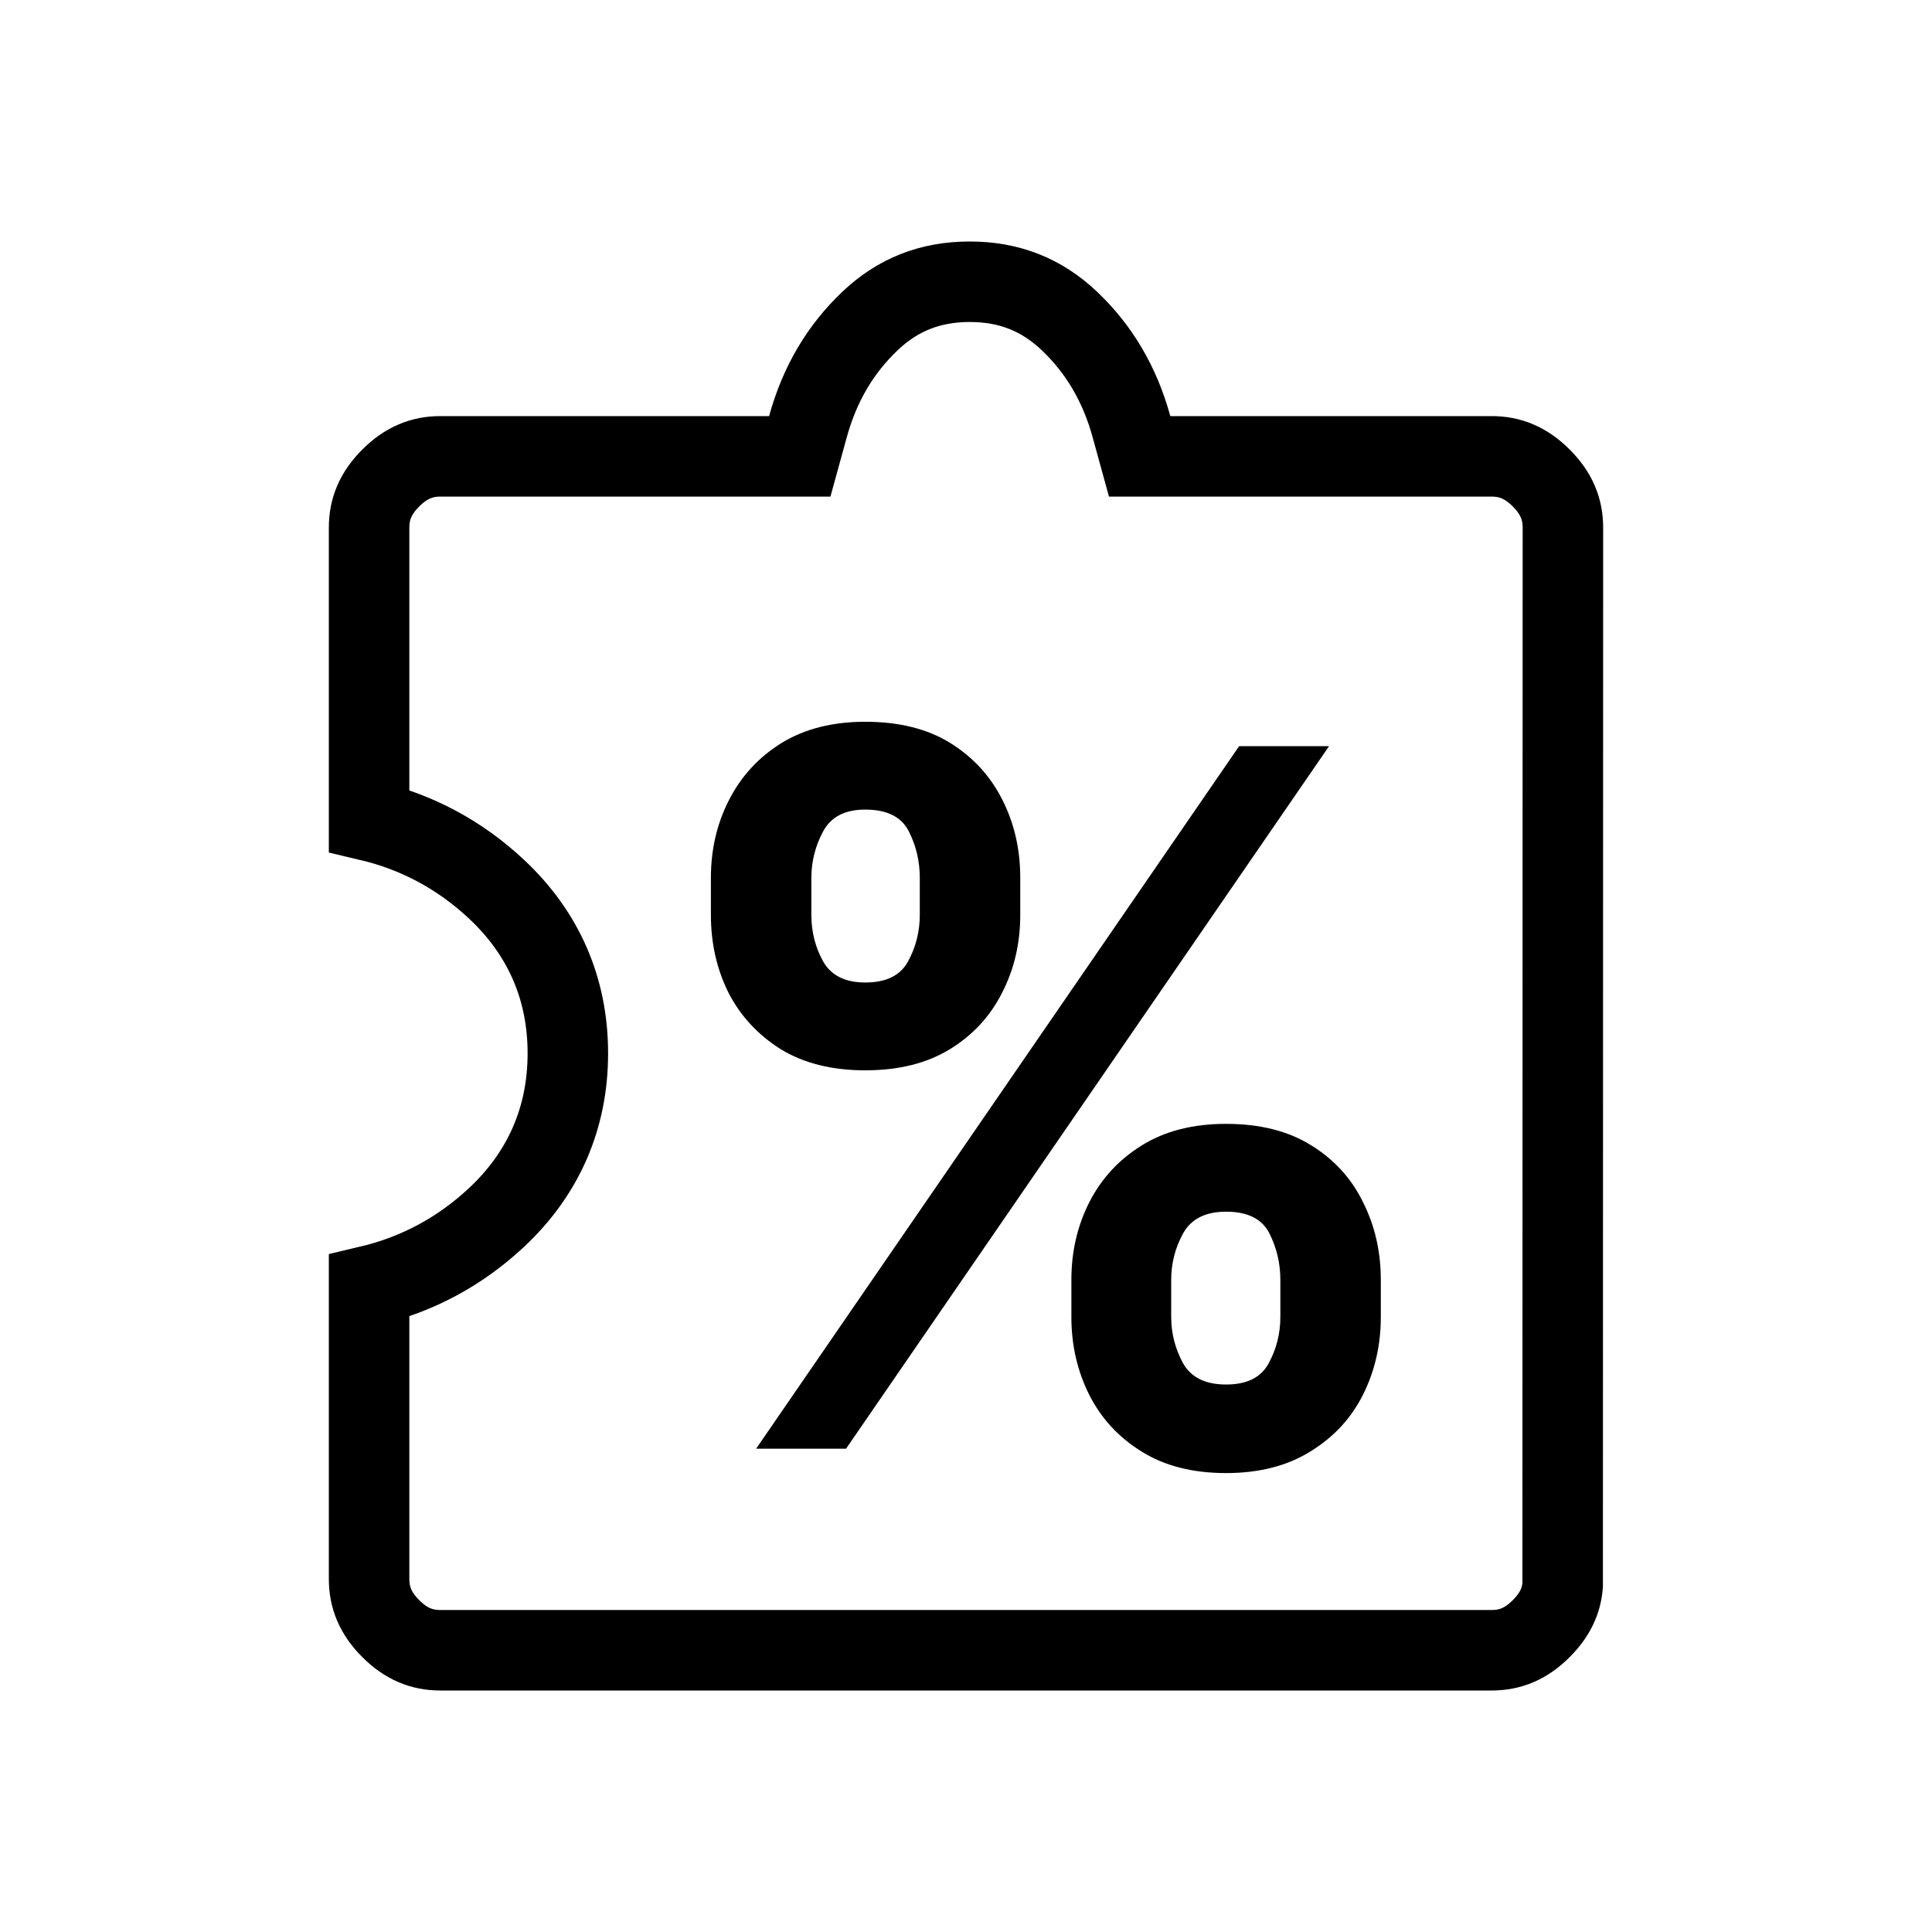
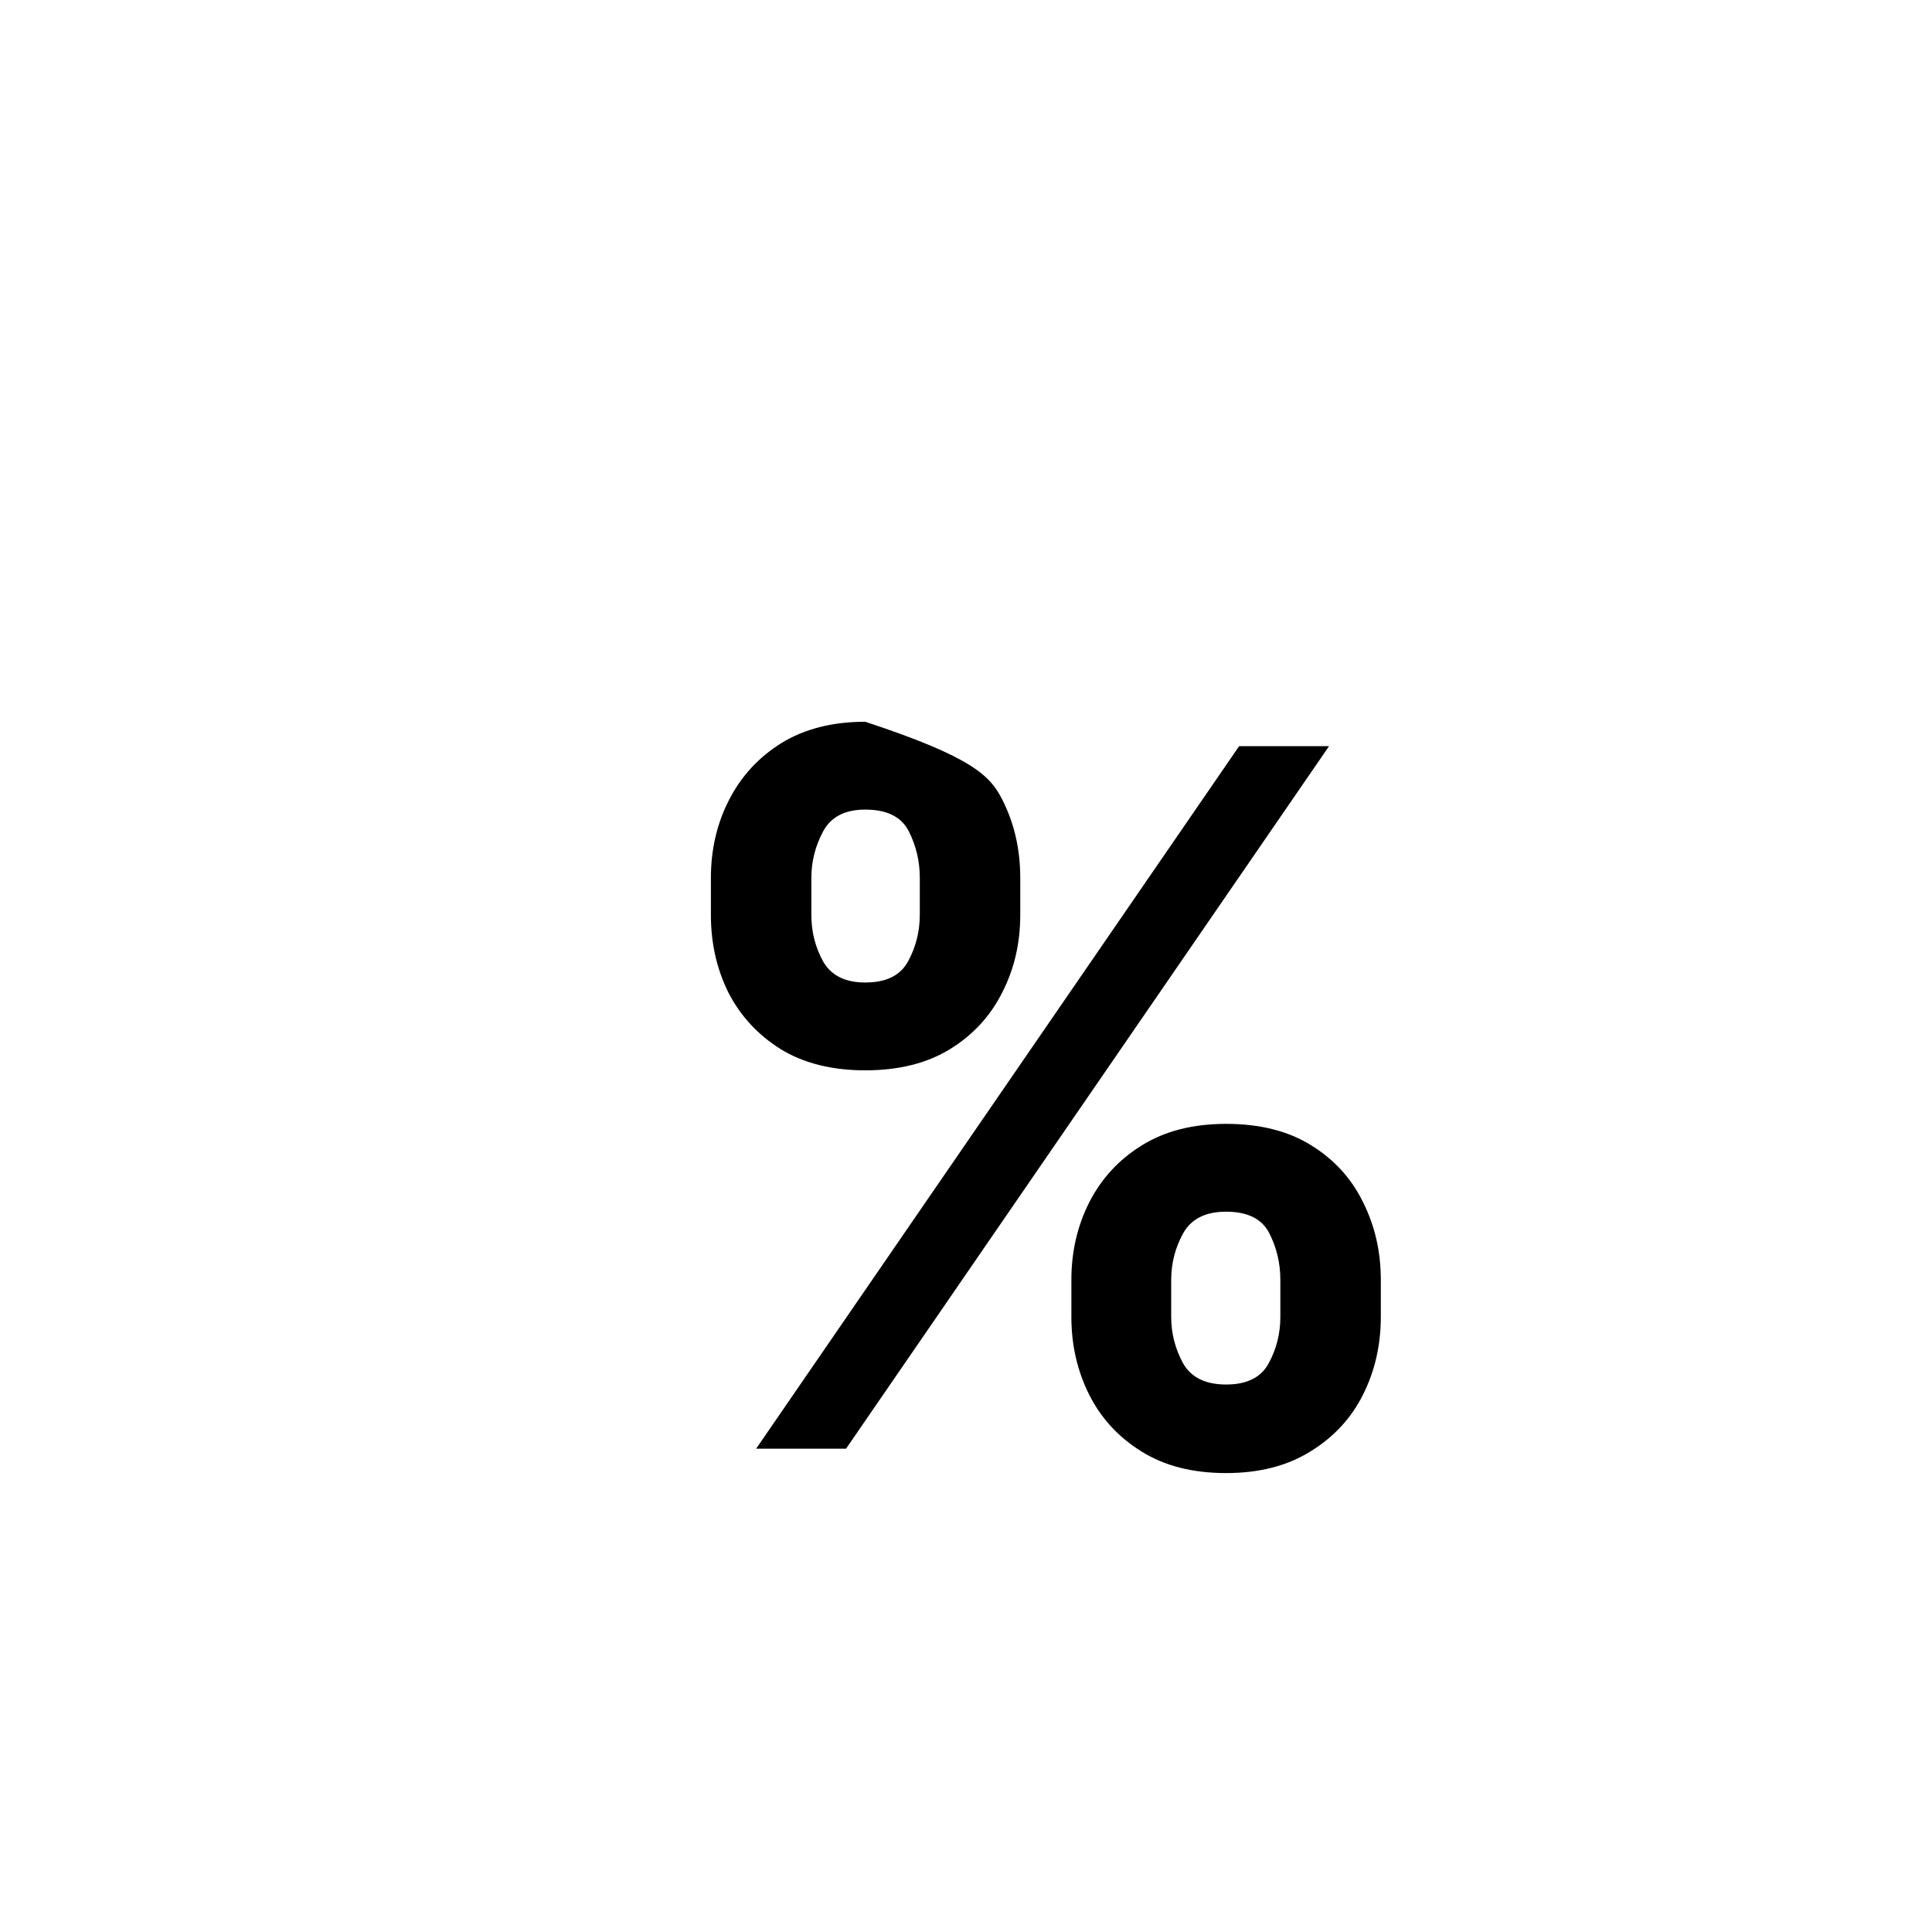
<svg xmlns="http://www.w3.org/2000/svg" width="24" height="24" viewBox="0 0 24 24" fill="none">
-   <path d="M19.412 19.694C19.396 19.886 19.317 20.061 19.146 20.231C18.957 20.421 18.759 20.5 18.531 20.5H5.469C5.241 20.5 5.043 20.421 4.854 20.231C4.664 20.042 4.585 19.843 4.585 19.615V15.974C5.182 15.833 5.713 15.549 6.169 15.123C6.754 14.575 7.054 13.885 7.054 13.085C7.054 12.284 6.754 11.595 6.169 11.047C5.713 10.62 5.182 10.336 4.585 10.195V6.554C4.585 6.326 4.664 6.128 4.854 5.938C5.043 5.749 5.241 5.669 5.469 5.669H9.554H9.935L10.036 5.302C10.182 4.769 10.441 4.335 10.809 3.986C11.153 3.66 11.556 3.5 12.046 3.5C12.536 3.5 12.939 3.66 13.283 3.986C13.651 4.335 13.91 4.769 14.056 5.302L14.157 5.669H14.538H18.531C18.759 5.669 18.957 5.749 19.146 5.938C19.336 6.128 19.415 6.326 19.415 6.554C19.415 6.554 19.415 6.554 19.415 6.554L19.412 19.694Z" stroke="black" />
-   <path d="M13.309 16.36V15.899C13.309 15.55 13.383 15.229 13.531 14.936C13.681 14.641 13.899 14.405 14.183 14.229C14.47 14.05 14.819 13.961 15.231 13.961C15.649 13.961 16 14.049 16.284 14.225C16.571 14.401 16.787 14.637 16.931 14.932C17.079 15.225 17.153 15.547 17.153 15.899V16.36C17.153 16.709 17.079 17.032 16.931 17.327C16.784 17.62 16.566 17.854 16.279 18.03C15.993 18.209 15.643 18.299 15.231 18.299C14.814 18.299 14.463 18.209 14.179 18.03C13.895 17.854 13.679 17.62 13.531 17.327C13.383 17.032 13.309 16.709 13.309 16.36ZM14.549 15.899V16.36C14.549 16.561 14.598 16.752 14.694 16.931C14.794 17.11 14.973 17.199 15.231 17.199C15.49 17.199 15.666 17.111 15.76 16.935C15.856 16.759 15.905 16.567 15.905 16.36V15.899C15.905 15.692 15.859 15.499 15.768 15.32C15.677 15.141 15.498 15.052 15.231 15.052C14.976 15.052 14.798 15.141 14.698 15.32C14.599 15.499 14.549 15.692 14.549 15.899ZM8.831 11.365V10.905C8.831 10.553 8.906 10.23 9.056 9.938C9.207 9.642 9.424 9.407 9.708 9.23C9.995 9.054 10.342 8.966 10.748 8.966C11.169 8.966 11.521 9.054 11.805 9.23C12.089 9.407 12.305 9.642 12.453 9.938C12.601 10.23 12.674 10.553 12.674 10.905V11.365C12.674 11.718 12.599 12.04 12.448 12.333C12.301 12.625 12.084 12.86 11.796 13.036C11.512 13.209 11.163 13.296 10.748 13.296C10.334 13.296 9.983 13.208 9.696 13.032C9.412 12.853 9.196 12.618 9.048 12.329C8.903 12.036 8.831 11.715 8.831 11.365ZM10.079 10.905V11.365C10.079 11.573 10.127 11.765 10.224 11.941C10.323 12.117 10.498 12.205 10.748 12.205C11.01 12.205 11.187 12.117 11.281 11.941C11.377 11.765 11.426 11.573 11.426 11.365V10.905C11.426 10.698 11.38 10.505 11.289 10.326C11.198 10.147 11.018 10.057 10.748 10.057C10.495 10.057 10.321 10.148 10.224 10.33C10.127 10.512 10.079 10.704 10.079 10.905ZM9.393 17.996L15.393 9.269H16.51L10.51 17.996H9.393Z" fill="black" />
+   <path d="M13.309 16.36V15.899C13.309 15.55 13.383 15.229 13.531 14.936C13.681 14.641 13.899 14.405 14.183 14.229C14.47 14.05 14.819 13.961 15.231 13.961C15.649 13.961 16 14.049 16.284 14.225C16.571 14.401 16.787 14.637 16.931 14.932C17.079 15.225 17.153 15.547 17.153 15.899V16.36C17.153 16.709 17.079 17.032 16.931 17.327C16.784 17.62 16.566 17.854 16.279 18.03C15.993 18.209 15.643 18.299 15.231 18.299C14.814 18.299 14.463 18.209 14.179 18.03C13.895 17.854 13.679 17.62 13.531 17.327C13.383 17.032 13.309 16.709 13.309 16.36ZM14.549 15.899V16.36C14.549 16.561 14.598 16.752 14.694 16.931C14.794 17.11 14.973 17.199 15.231 17.199C15.49 17.199 15.666 17.111 15.76 16.935C15.856 16.759 15.905 16.567 15.905 16.36V15.899C15.905 15.692 15.859 15.499 15.768 15.32C15.677 15.141 15.498 15.052 15.231 15.052C14.976 15.052 14.798 15.141 14.698 15.32C14.599 15.499 14.549 15.692 14.549 15.899ZM8.831 11.365V10.905C8.831 10.553 8.906 10.23 9.056 9.938C9.207 9.642 9.424 9.407 9.708 9.23C9.995 9.054 10.342 8.966 10.748 8.966C12.089 9.407 12.305 9.642 12.453 9.938C12.601 10.23 12.674 10.553 12.674 10.905V11.365C12.674 11.718 12.599 12.04 12.448 12.333C12.301 12.625 12.084 12.86 11.796 13.036C11.512 13.209 11.163 13.296 10.748 13.296C10.334 13.296 9.983 13.208 9.696 13.032C9.412 12.853 9.196 12.618 9.048 12.329C8.903 12.036 8.831 11.715 8.831 11.365ZM10.079 10.905V11.365C10.079 11.573 10.127 11.765 10.224 11.941C10.323 12.117 10.498 12.205 10.748 12.205C11.01 12.205 11.187 12.117 11.281 11.941C11.377 11.765 11.426 11.573 11.426 11.365V10.905C11.426 10.698 11.38 10.505 11.289 10.326C11.198 10.147 11.018 10.057 10.748 10.057C10.495 10.057 10.321 10.148 10.224 10.33C10.127 10.512 10.079 10.704 10.079 10.905ZM9.393 17.996L15.393 9.269H16.51L10.51 17.996H9.393Z" fill="black" />
</svg>